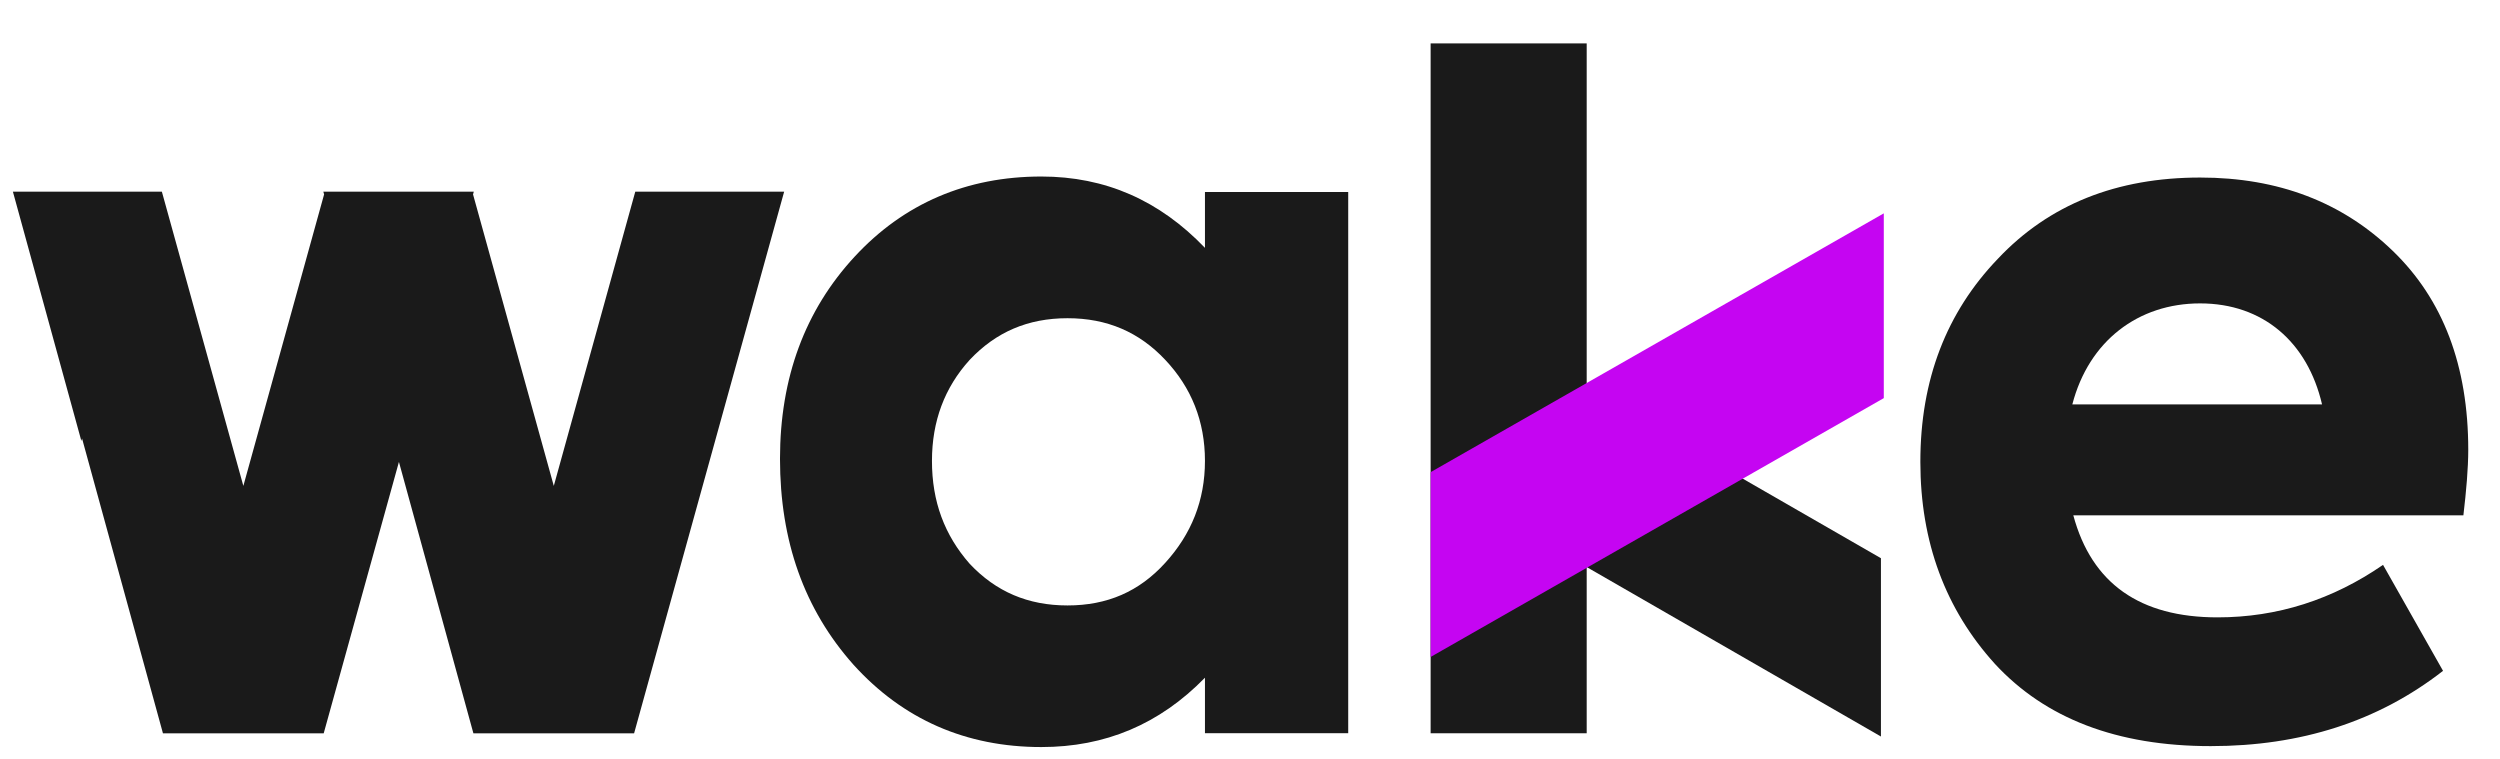
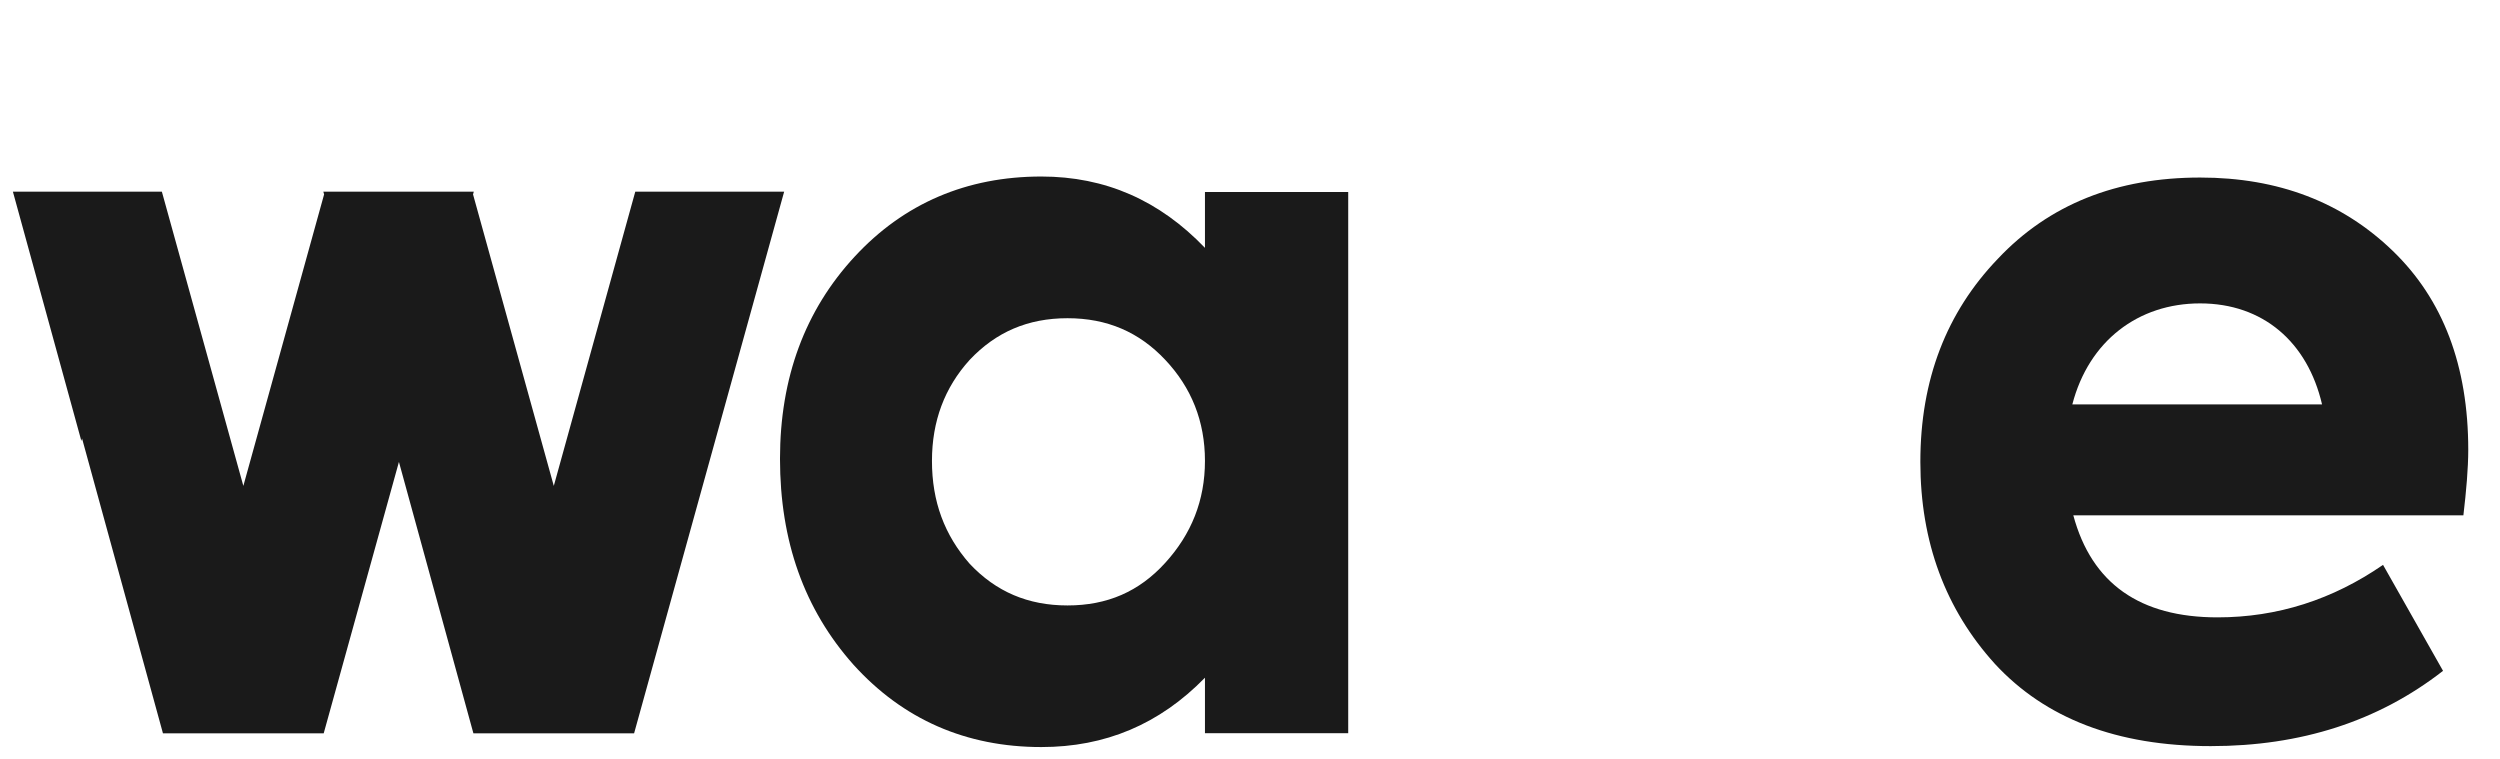
<svg xmlns="http://www.w3.org/2000/svg" width="56" height="17" viewBox="0 0 56 17" fill="none">
  <g id="WakeLogo 1" clip-path="url(#clip0_5215_11356)">
-     <path id="Vector" d="M35.542 0.972H32.046V16.425H35.542V0.972Z" fill="#1A1A1A" />
-     <path id="Vector_2" d="M42.133 12.504V16.498L32.065 10.7V6.708L42.133 12.504Z" fill="#1A1A1A" />
-     <path id="Vector_3" d="M32.046 10.576V14.716L42.197 8.918V4.779L32.046 10.576Z" fill="#C505F2" />
    <path id="Vector_4" d="M14.23 4.294L12.405 10.884L10.596 4.354L10.613 4.294H10.578H7.276H7.243L7.26 4.354L5.451 10.884L3.626 4.294H0.289L1.822 9.875L1.838 9.822L3.65 16.426H3.966H3.979H7.082H7.096H7.251L8.936 10.347L10.604 16.426H10.919H10.932H14.036H14.049H14.204L17.565 4.294H14.23Z" fill="#1A1A1A" />
    <path id="Vector_5" d="M21.722 12.63C22.308 13.252 23.023 13.562 23.912 13.562C24.801 13.562 25.517 13.252 26.101 12.608C26.687 11.965 26.991 11.21 26.991 10.323C26.991 9.436 26.687 8.681 26.101 8.06C25.517 7.439 24.8 7.128 23.912 7.128C23.023 7.128 22.308 7.439 21.722 8.06C21.158 8.681 20.876 9.436 20.876 10.323C20.875 11.233 21.157 11.988 21.722 12.63ZM26.991 4.301H30.2V16.424H26.991V15.181C25.972 16.225 24.757 16.734 23.326 16.734C21.635 16.734 20.226 16.113 19.12 14.892C18.014 13.65 17.472 12.119 17.472 10.277C17.472 8.457 18.035 6.949 19.142 5.751C20.248 4.554 21.657 3.954 23.326 3.954C24.758 3.954 25.972 4.488 26.991 5.552V4.301Z" fill="#1A1A1A" />
    <path id="Vector_6" d="M46.42 9.059H52.014C51.688 7.661 50.691 6.796 49.282 6.796C47.895 6.796 46.789 7.638 46.42 9.059ZM55.18 11.543H46.442C46.854 13.074 47.938 13.829 49.672 13.829C51.017 13.829 52.252 13.431 53.38 12.653L54.724 15.027C53.272 16.158 51.538 16.713 49.521 16.713C47.418 16.713 45.814 16.092 44.686 14.871C43.58 13.651 43.016 12.143 43.016 10.345C43.016 8.504 43.601 6.996 44.752 5.797C45.901 4.576 47.418 3.977 49.283 3.977C51.039 3.977 52.471 4.532 53.597 5.619C54.724 6.706 55.289 8.192 55.289 10.078C55.288 10.501 55.245 10.989 55.18 11.543Z" fill="#1A1A1A" />
  </g>
  <defs>
    <clipPath id="clip0_5215_11356">
      <rect width="55" height="15.812" fill="white" transform="translate(0.289 0.972)" />
    </clipPath>
  </defs>
</svg>